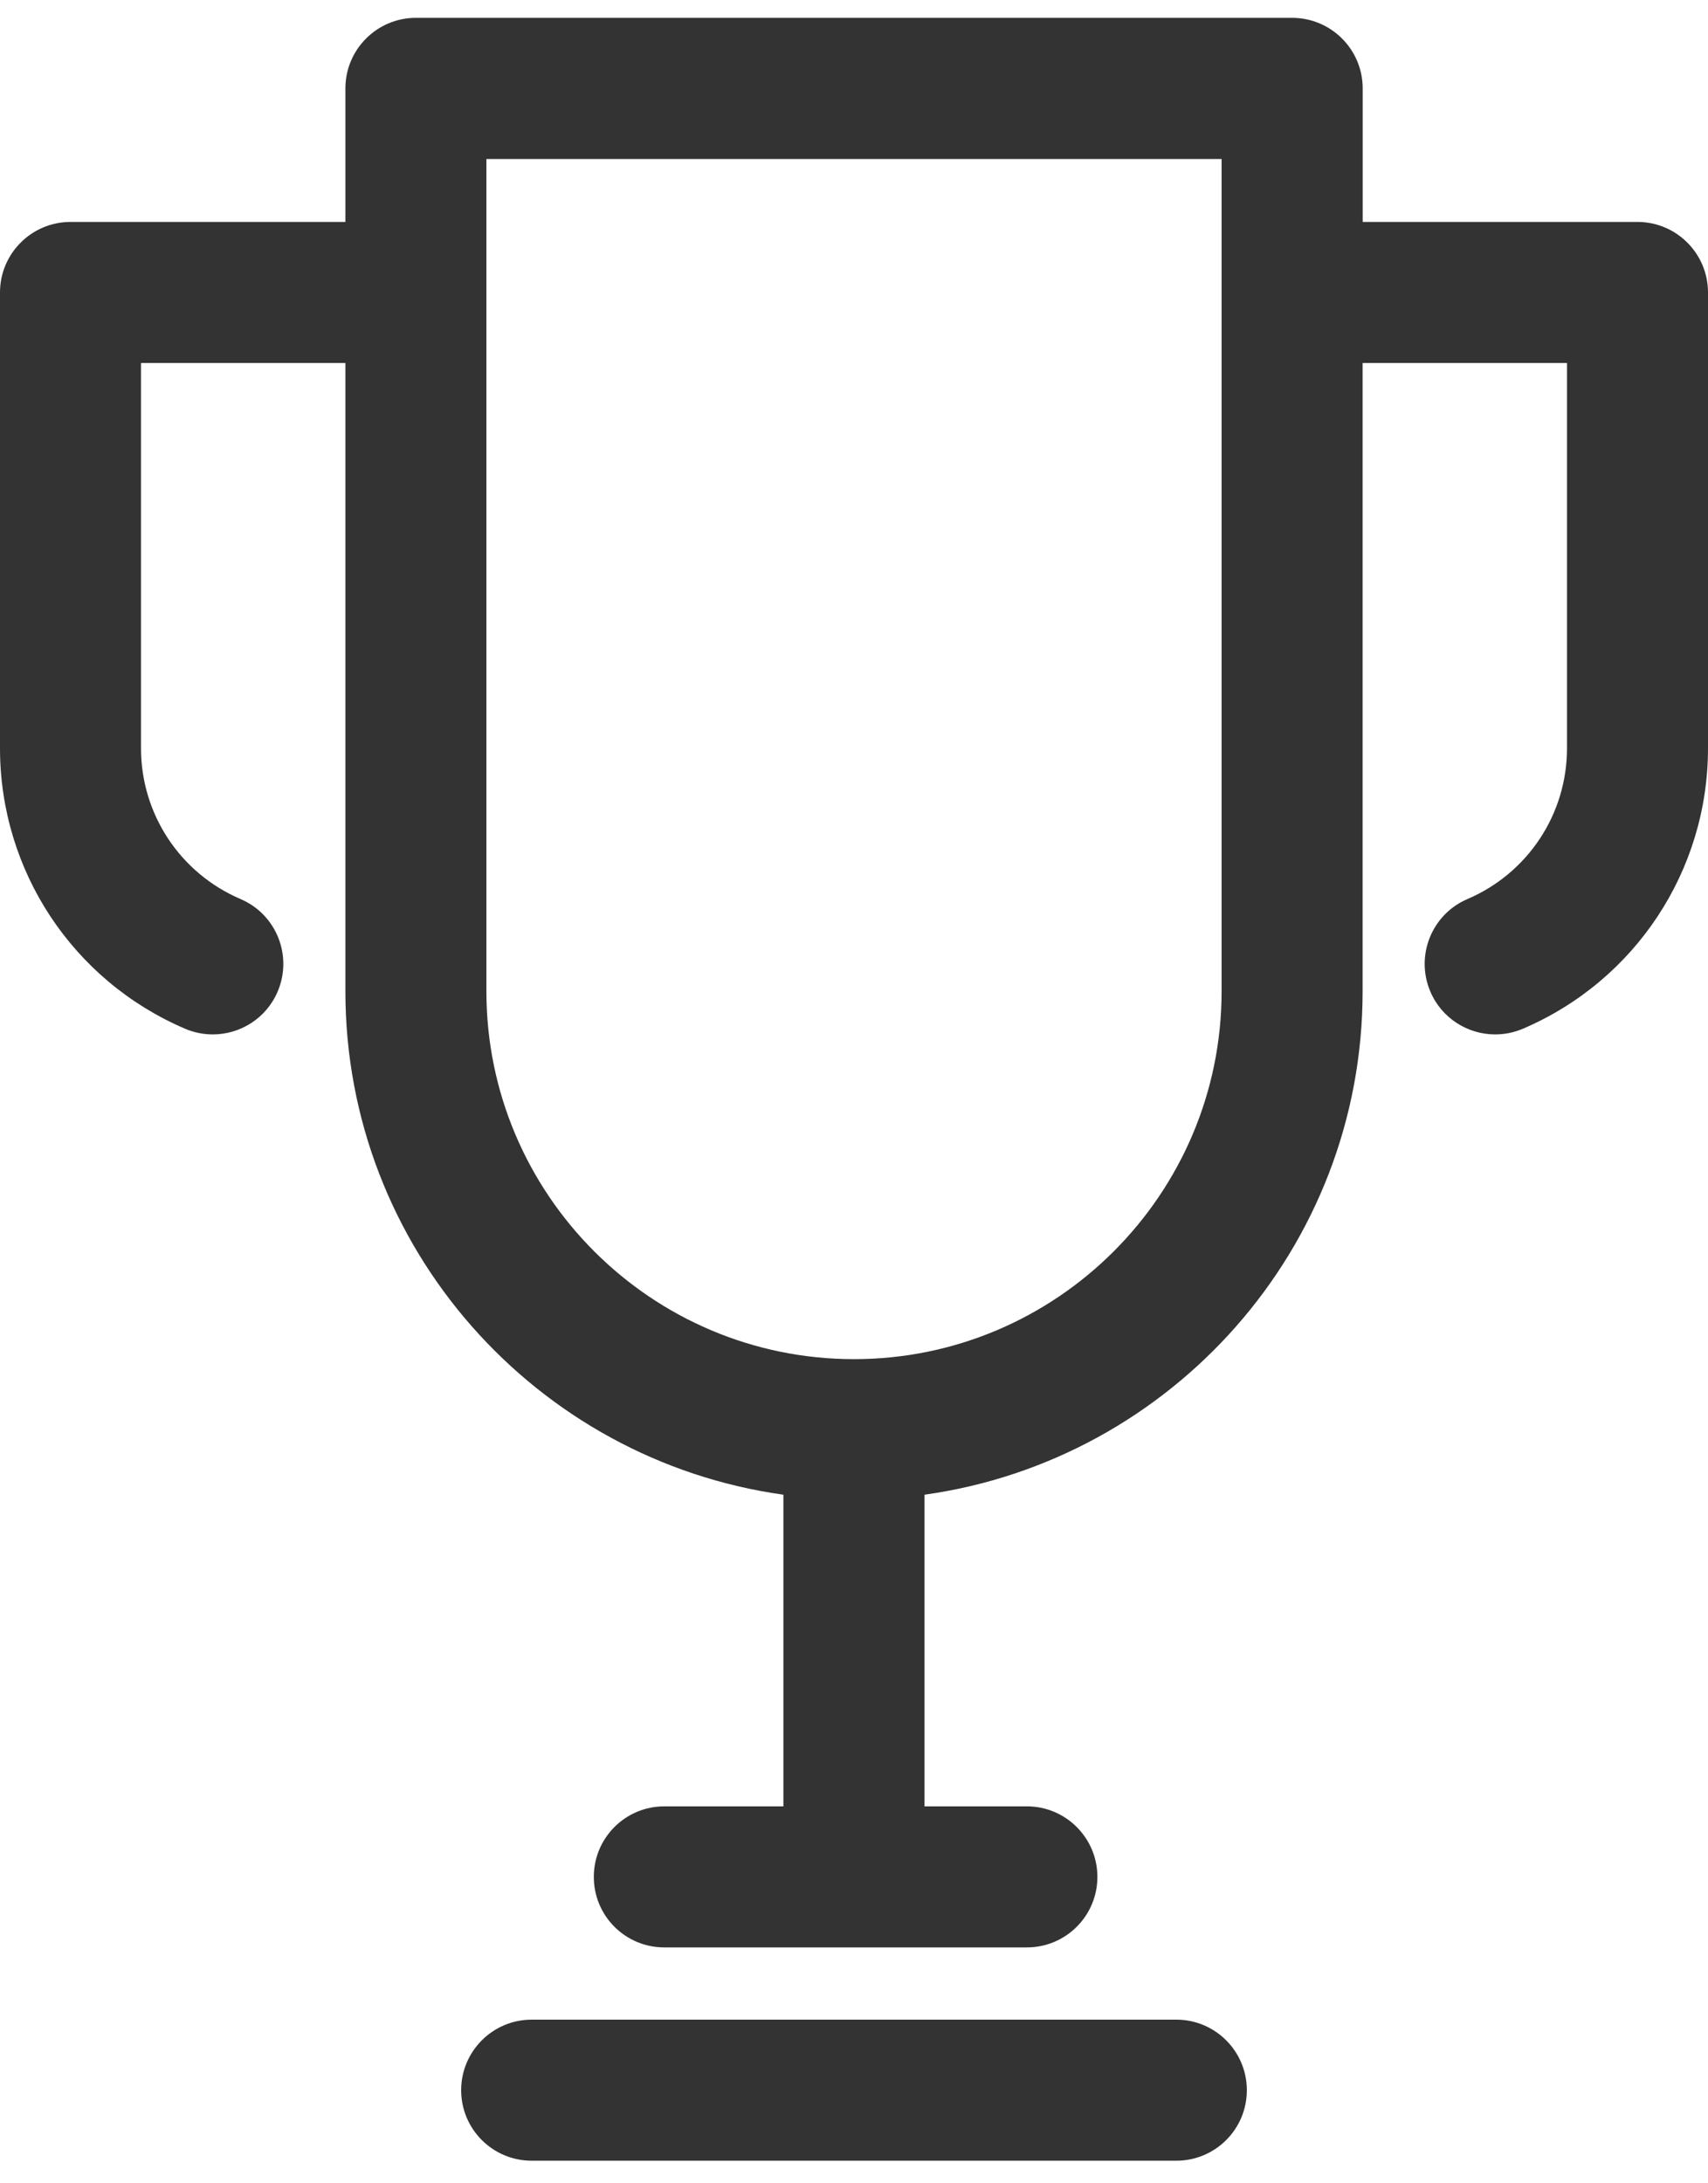
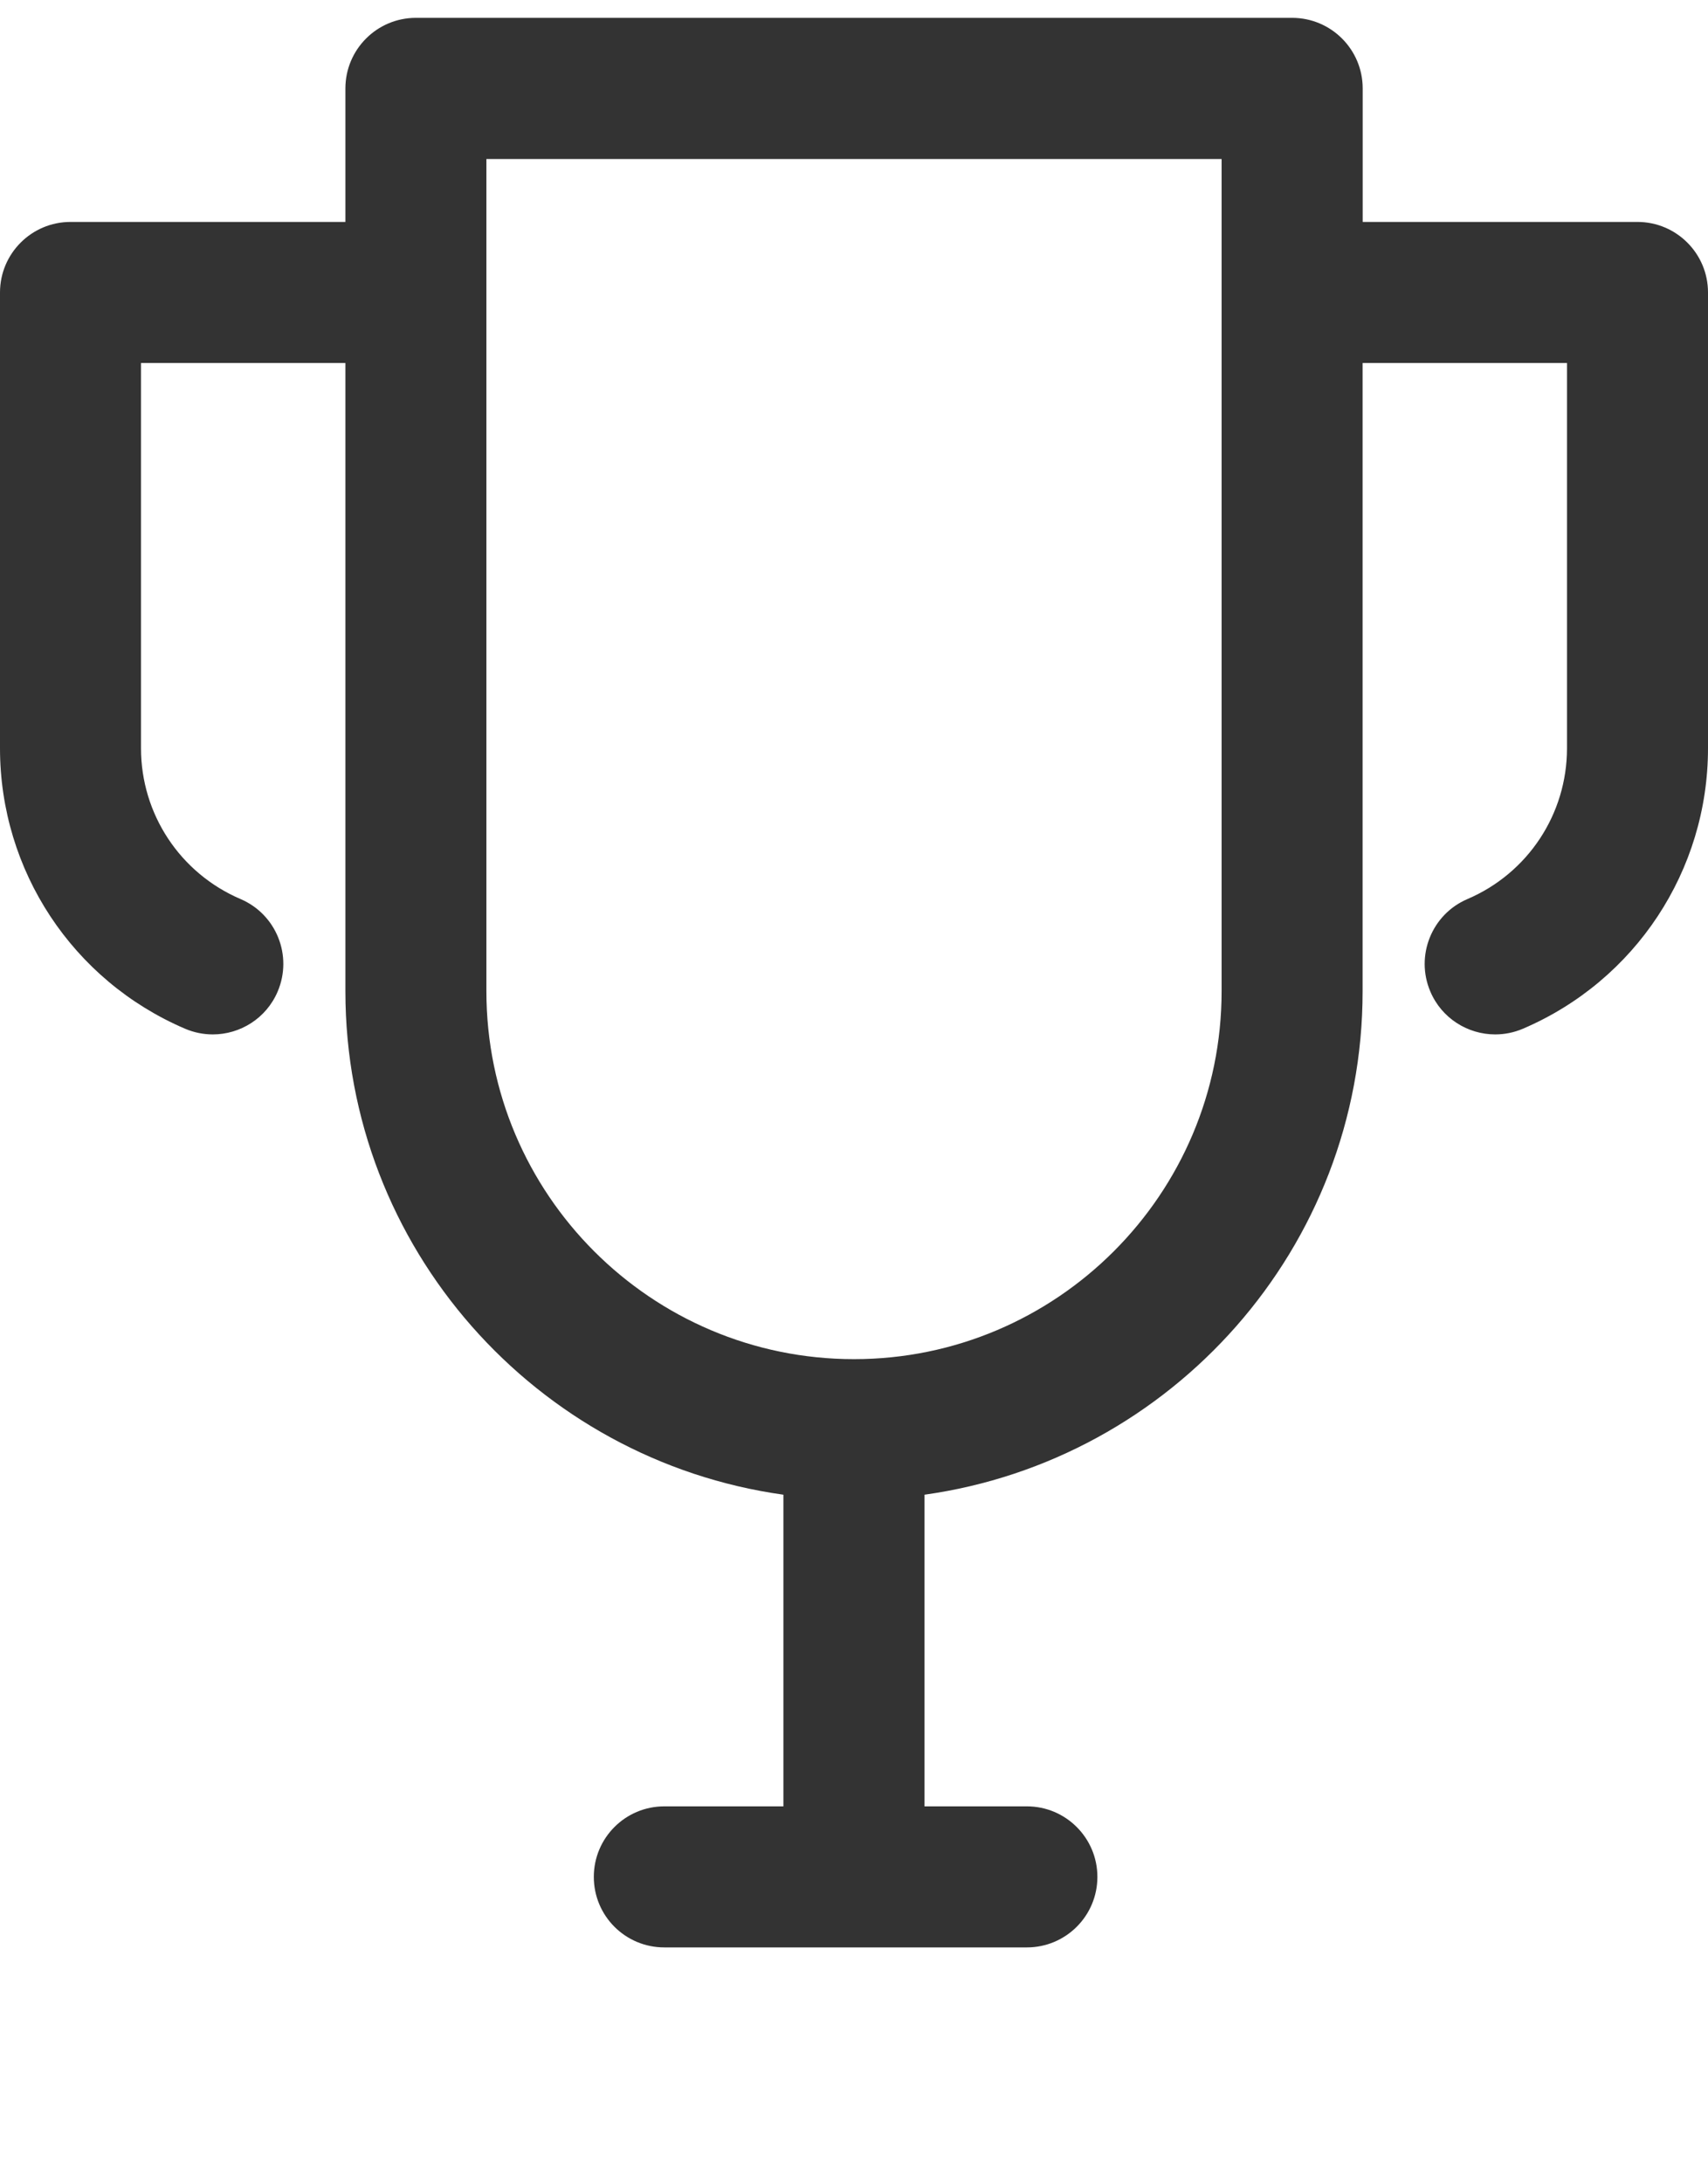
<svg xmlns="http://www.w3.org/2000/svg" width="18" height="23" viewBox="0 0 18 23" fill="none">
-   <path d="M12.397 21.276H5.603C5.193 21.276 4.86 21.609 4.86 22.019C4.86 22.43 5.193 22.762 5.603 22.762H12.397C12.807 22.762 13.14 22.43 13.14 22.019C13.14 21.609 12.807 21.276 12.397 21.276Z" fill="#333333" />
  <path d="M17.257 2.338H14.361V0.932C14.361 0.521 14.028 0.188 13.617 0.188H4.383C3.973 0.188 3.64 0.521 3.64 0.932V2.338H0.743C0.333 2.338 0 2.671 0 3.081V7.883C0 9.171 0.765 10.33 1.95 10.837C2.046 10.878 2.145 10.897 2.243 10.897C2.531 10.897 2.806 10.728 2.926 10.446C3.087 10.068 2.912 9.632 2.535 9.471C1.897 9.198 1.486 8.575 1.486 7.883V3.824H3.64V10.443C3.64 13.146 5.652 15.382 8.256 15.746V19.029H7.001C6.59 19.029 6.258 19.362 6.258 19.772C6.258 20.183 6.59 20.515 7.001 20.515H10.822C11.232 20.515 11.565 20.183 11.565 19.772C11.565 19.362 11.232 19.029 10.822 19.029H9.743V15.746C12.347 15.382 14.36 13.146 14.36 10.443V3.824H16.514V7.883C16.514 8.575 16.103 9.198 15.465 9.471C15.088 9.632 14.913 10.069 15.074 10.446C15.194 10.728 15.469 10.897 15.757 10.897C15.855 10.897 15.954 10.878 16.05 10.837C17.235 10.33 18 9.171 18 7.883V3.081C18 2.671 17.667 2.338 17.257 2.338ZM12.874 10.443C12.874 12.58 11.136 14.318 9 14.318C6.863 14.318 5.126 12.58 5.126 10.443V1.675H12.874L12.874 10.443Z" fill="#333333" />
</svg>